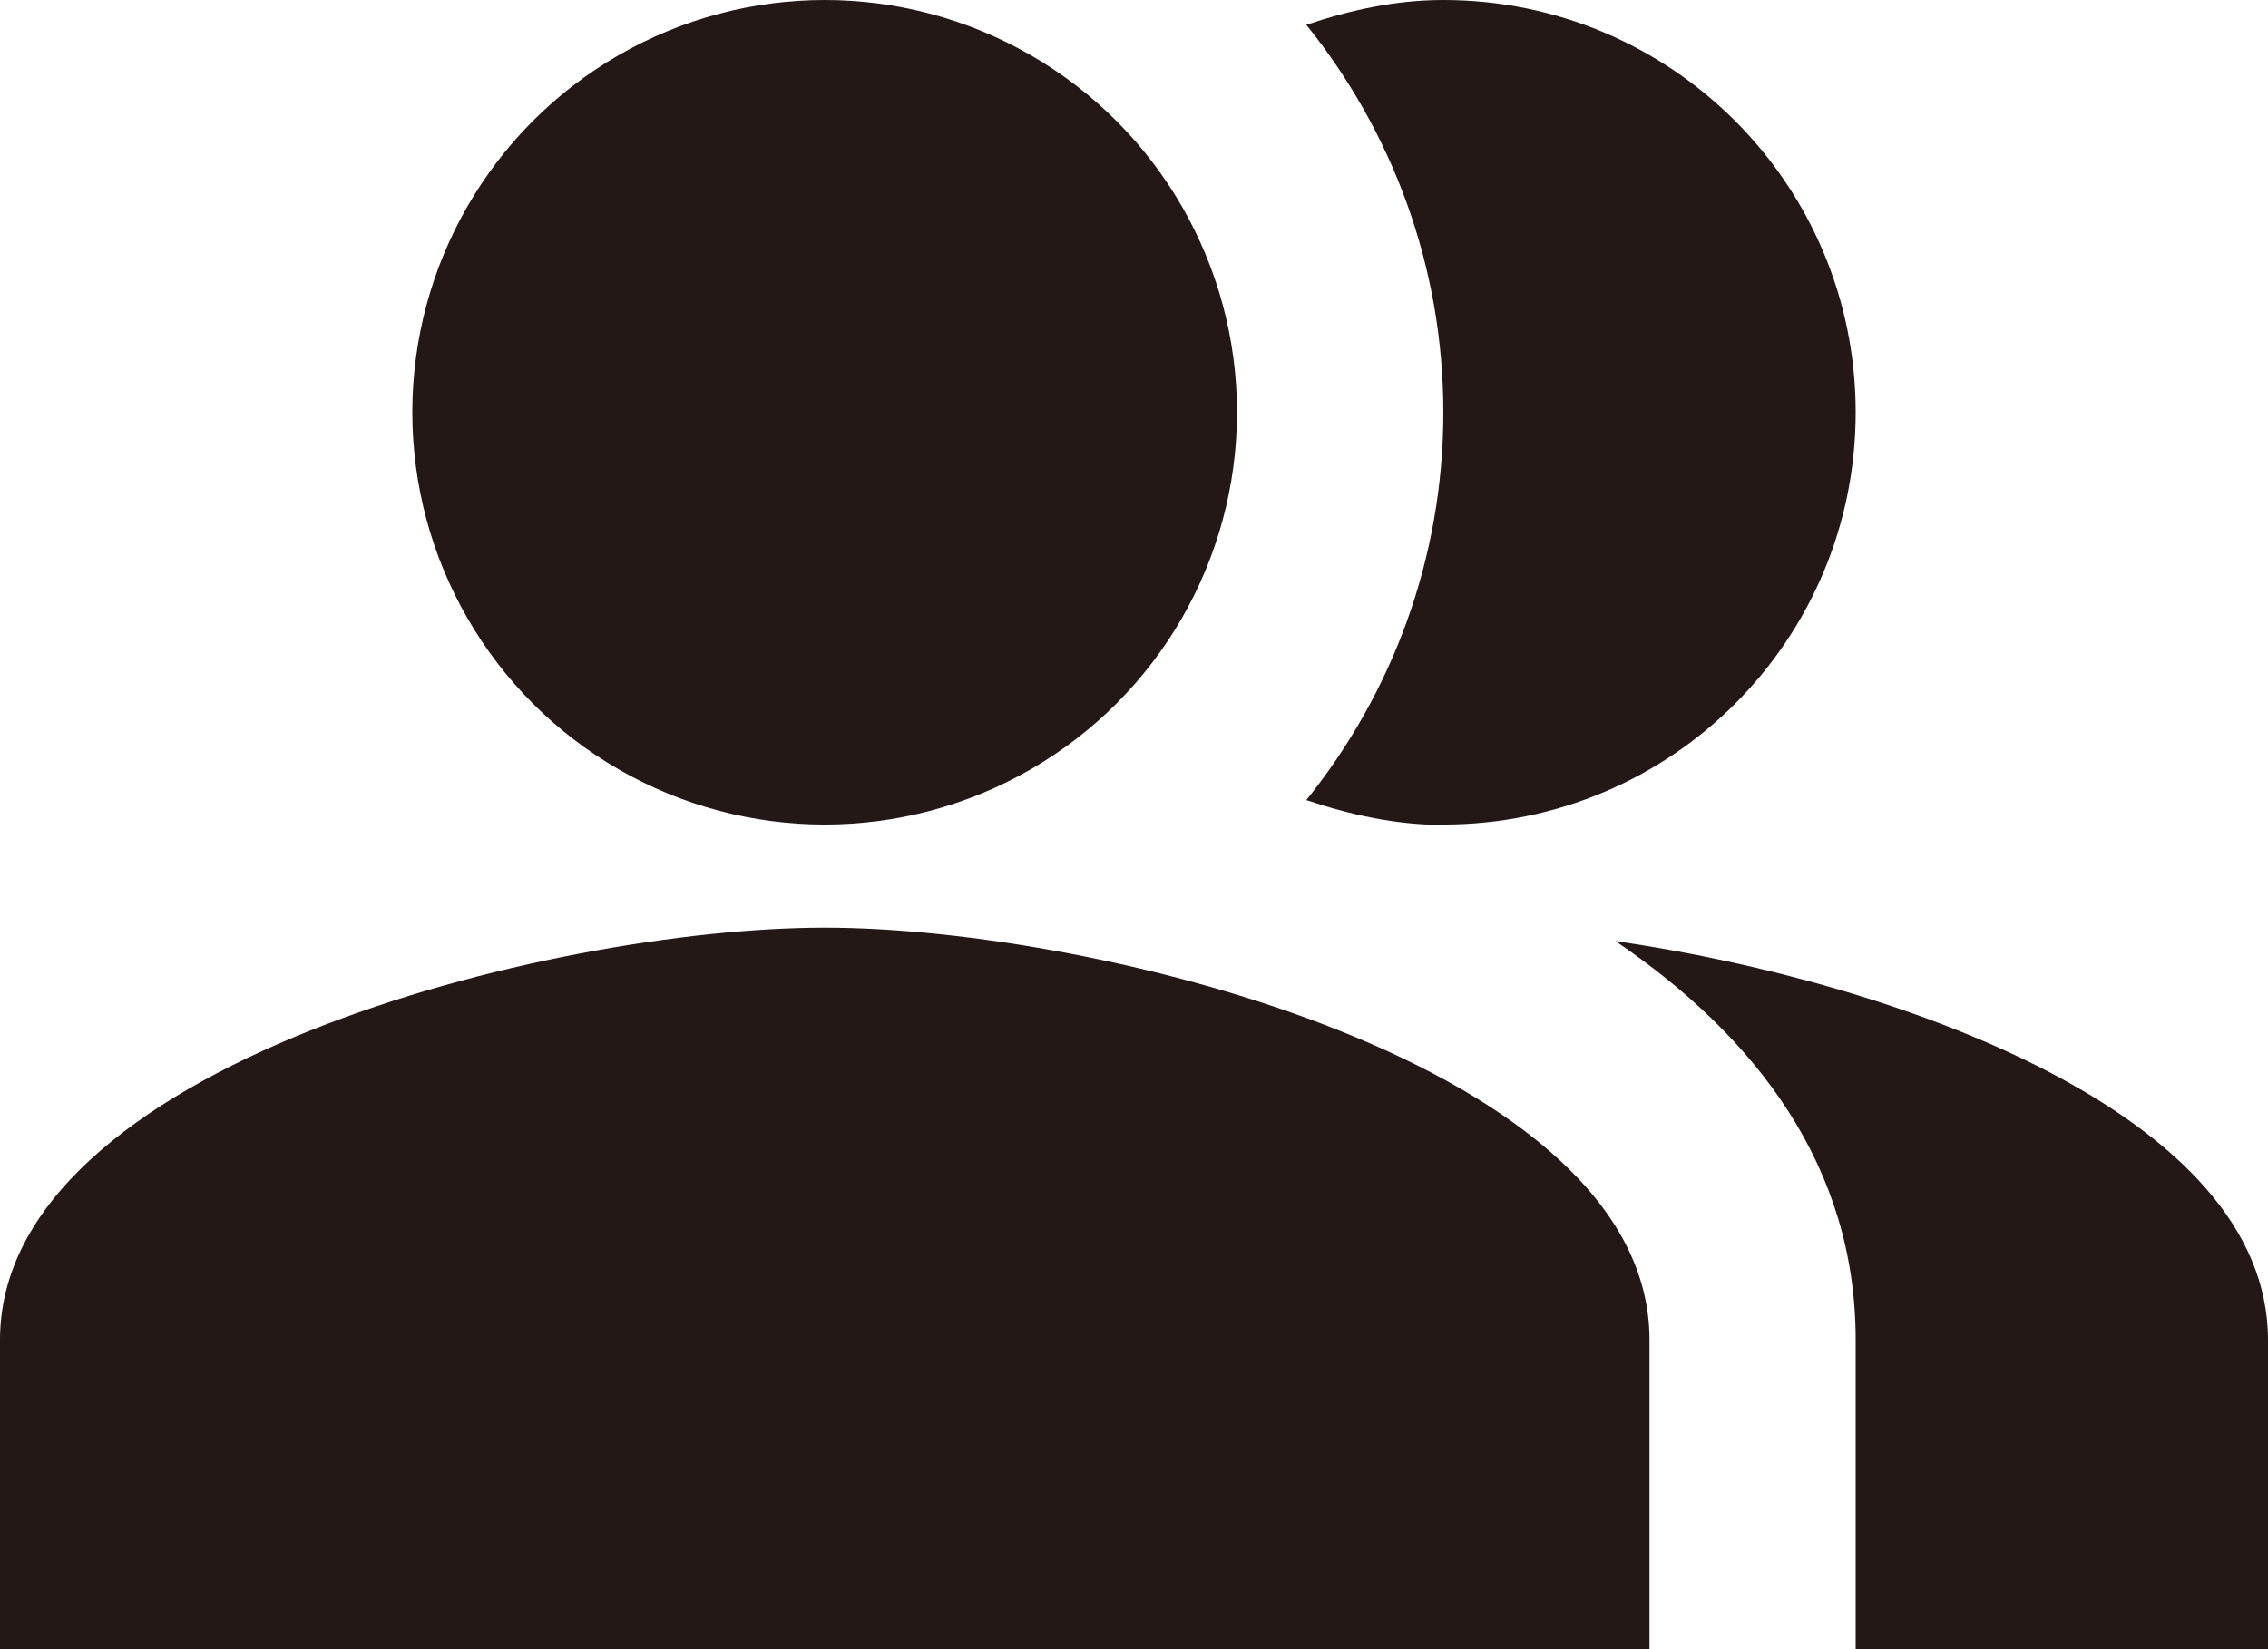
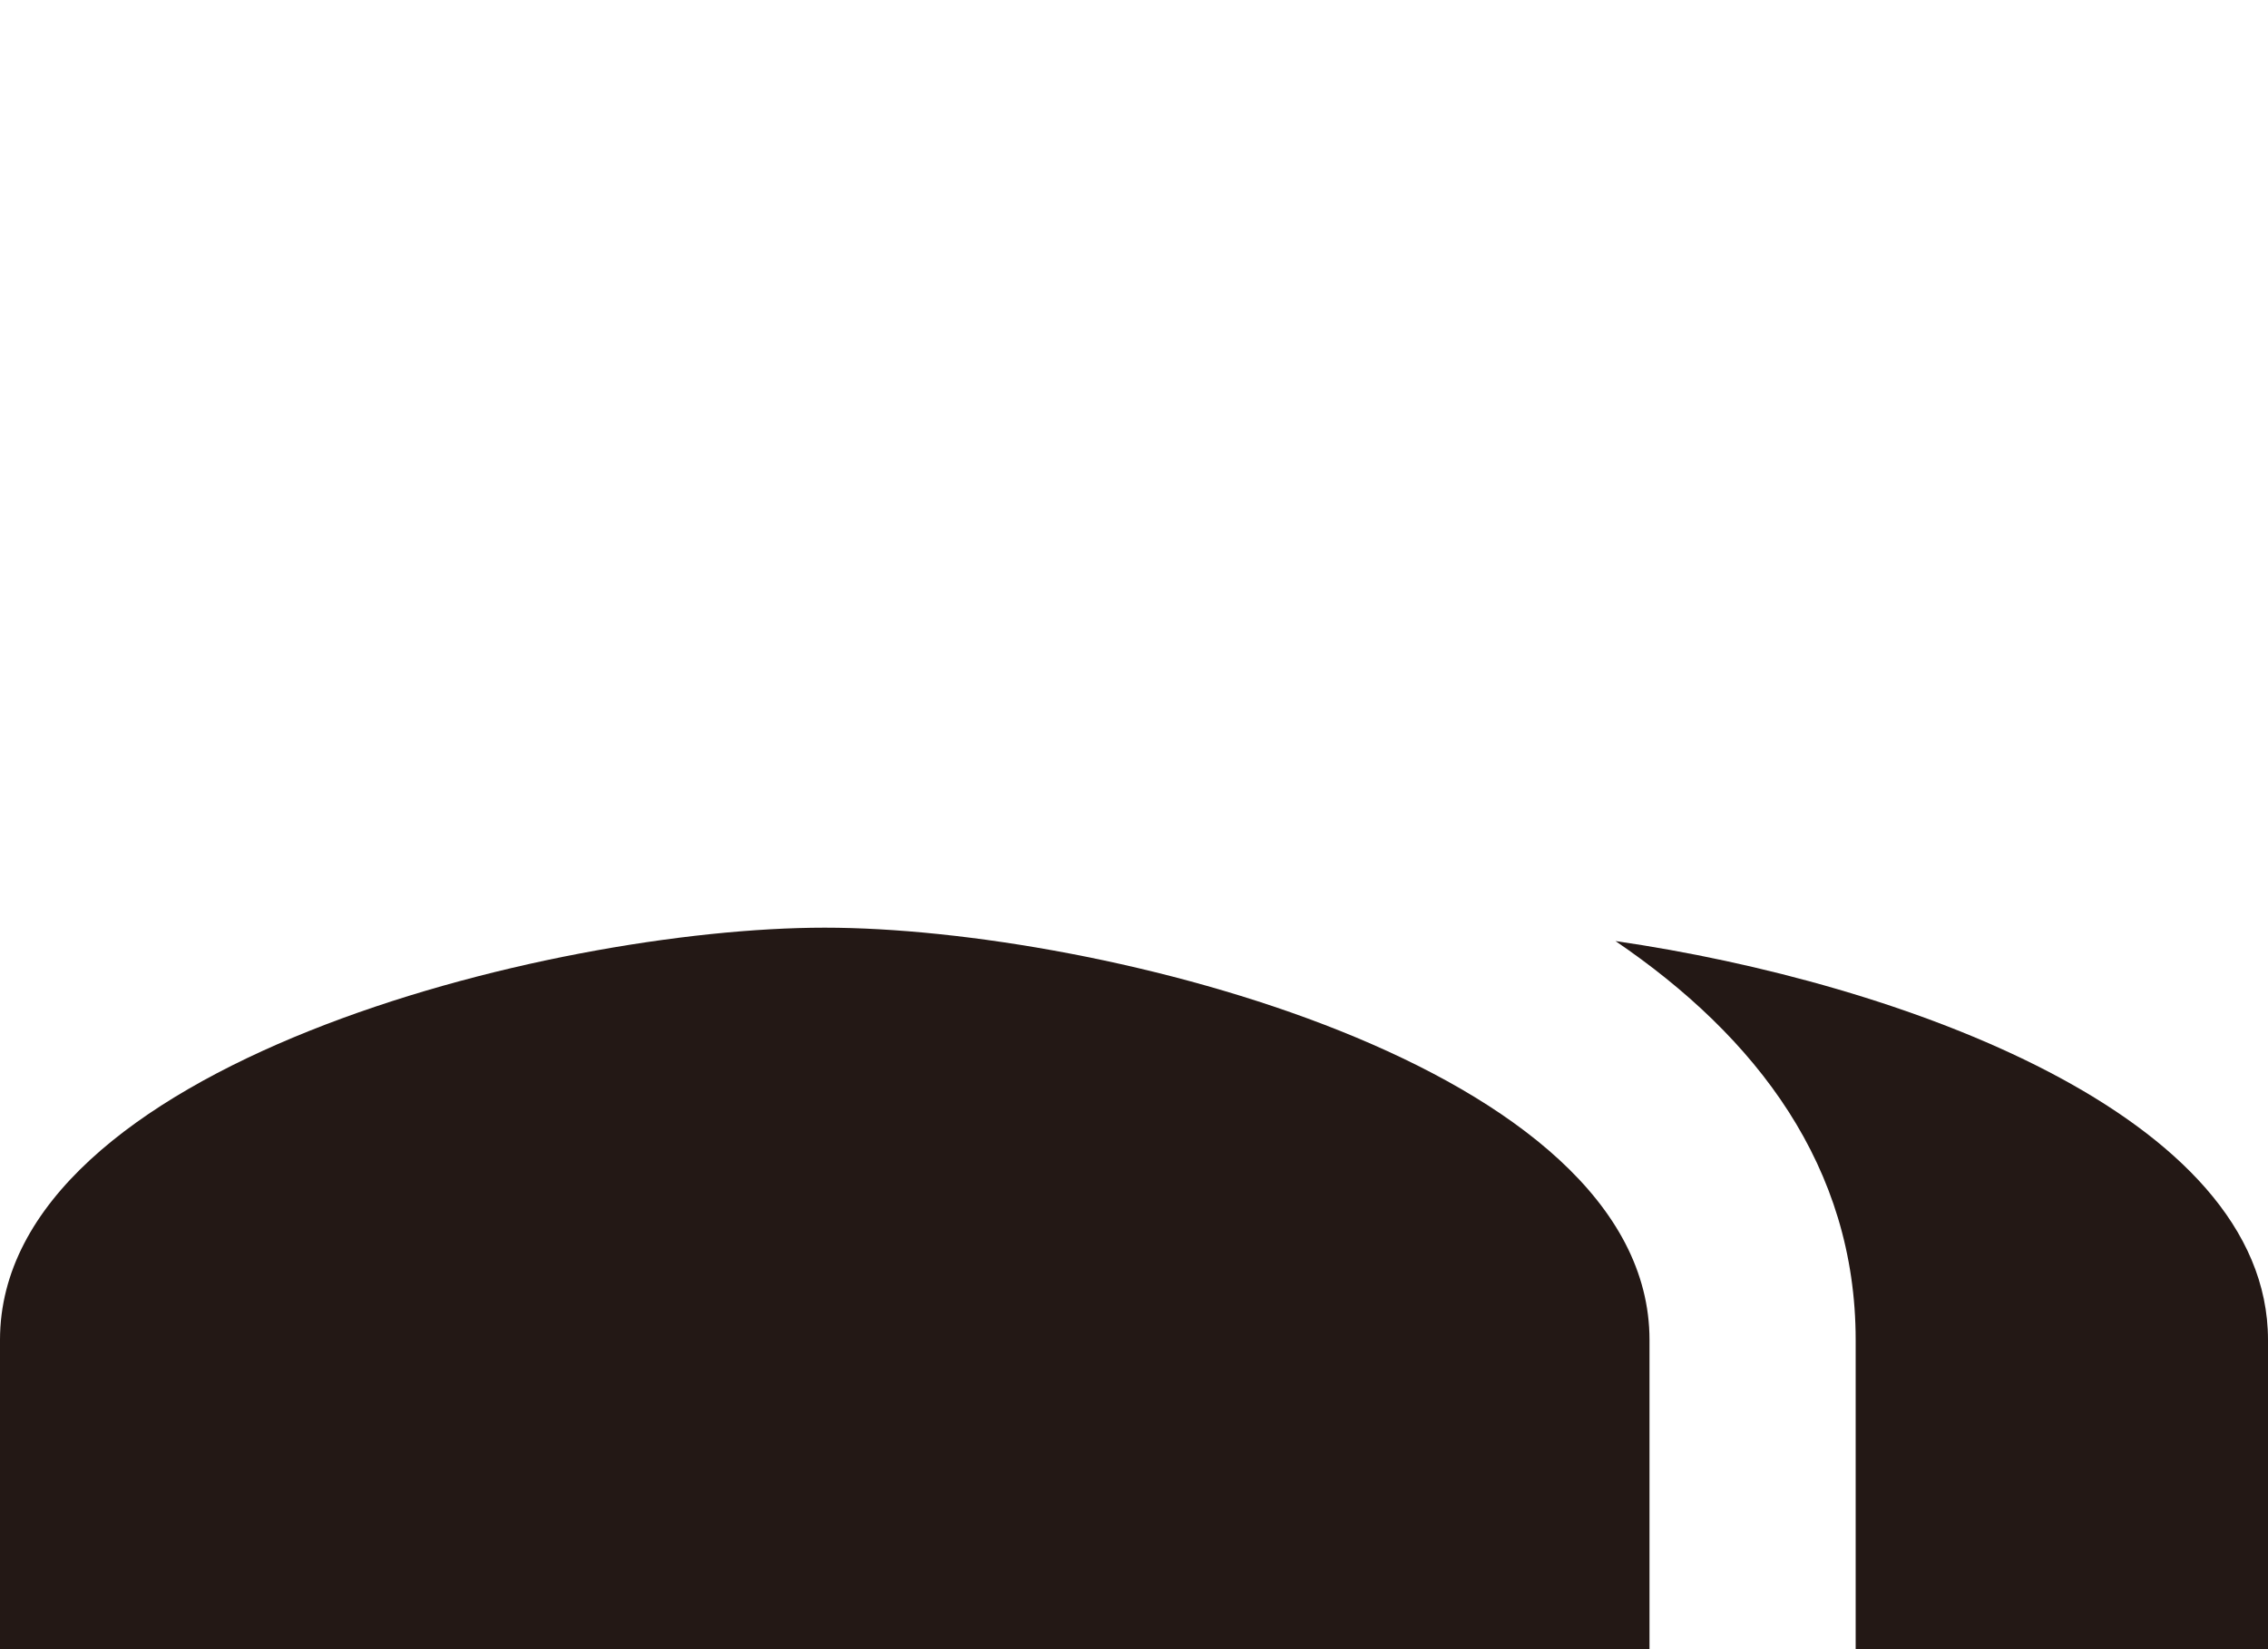
<svg xmlns="http://www.w3.org/2000/svg" id="_レイヤー_2" viewBox="0 0 125.3 91.13">
  <defs>
    <style>.cls-1,.cls-2{fill:#231815;}.cls-2{fill-rule:evenodd;}</style>
  </defs>
  <g id="_レイヤー_1-2">
    <path class="cls-2" d="M89.25,52c7.8,5.3,13.27,12.47,13.27,22.04v17.09h22.78v-17.09c0-12.42-20.33-19.76-36.05-22.04Z" />
-     <circle class="cls-1" cx="45.56" cy="22.78" r="22.78" />
-     <path class="cls-2" d="M79.74,45.56c12.59,0,22.78-10.19,22.78-22.78S92.32,0,79.74,0c-2.68,0-5.18.57-7.57,1.37,4.73,5.87,7.57,13.33,7.57,21.42s-2.85,15.55-7.57,21.42c2.39.8,4.9,1.37,7.57,1.37Z" />
    <path class="cls-2" d="M45.56,51.26c-15.21,0-45.56,7.63-45.56,22.78v17.09h91.13v-17.09c0-15.15-30.36-22.78-45.56-22.78Z" />
  </g>
</svg>